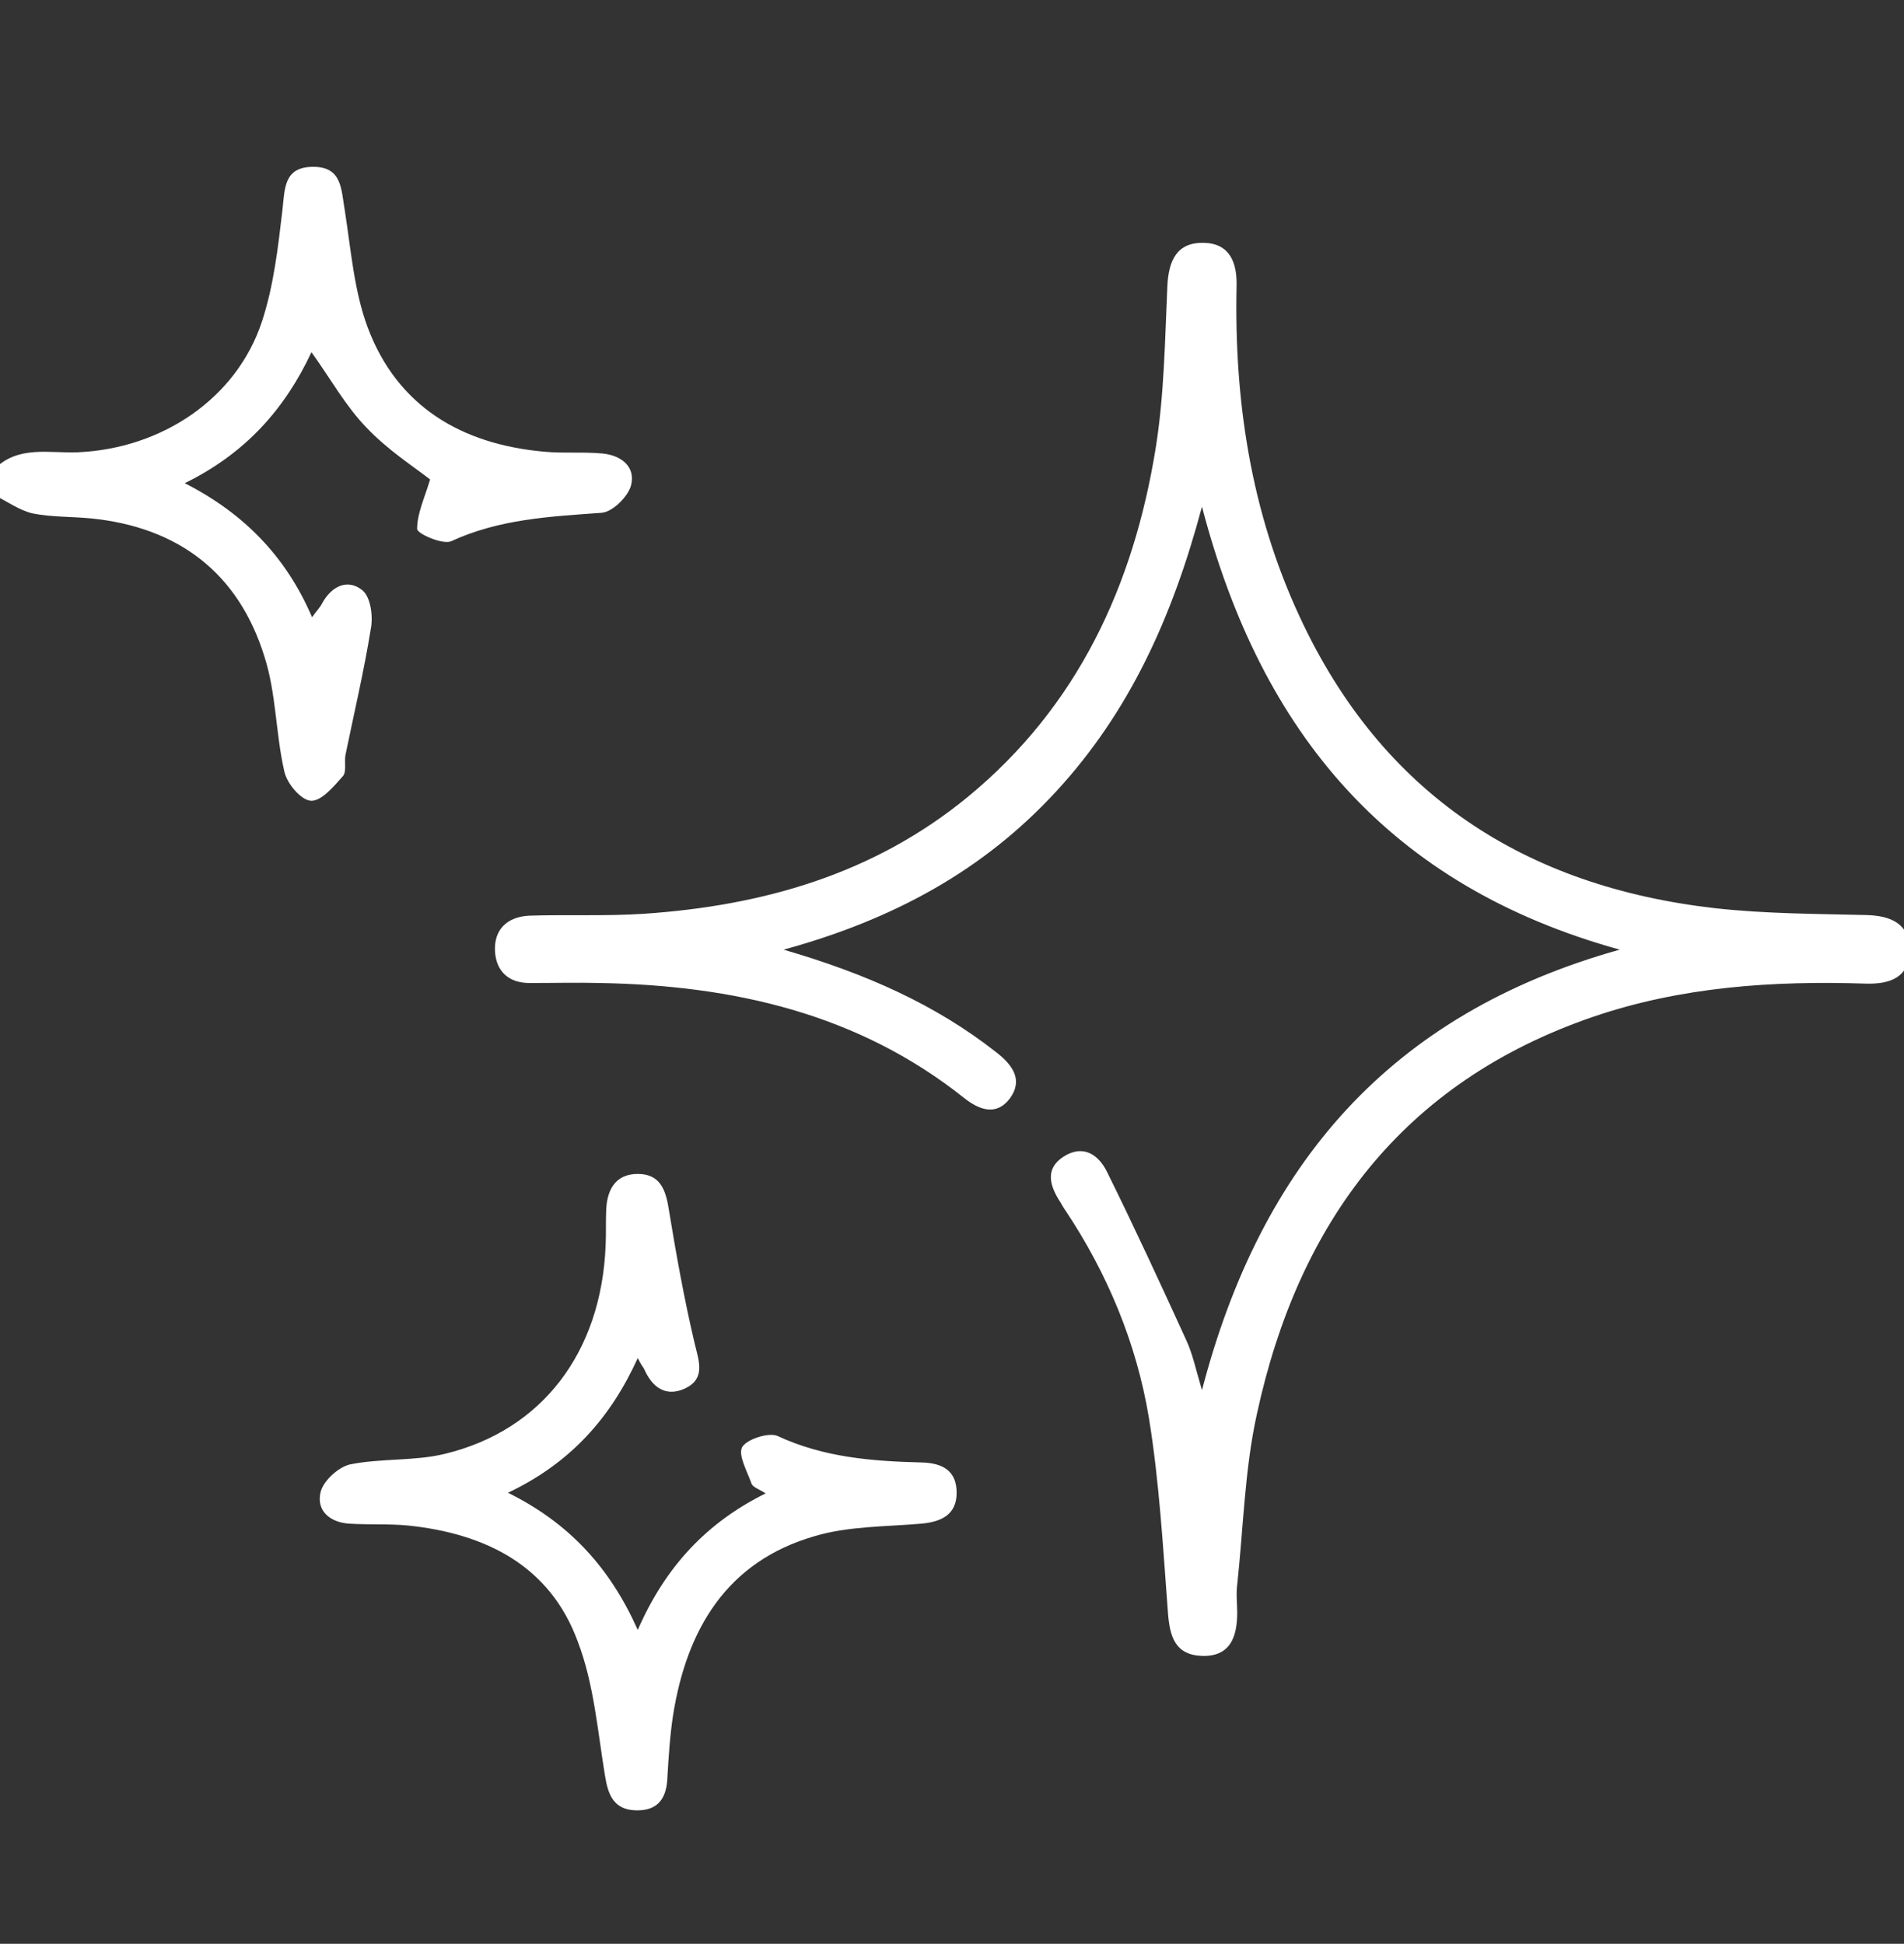
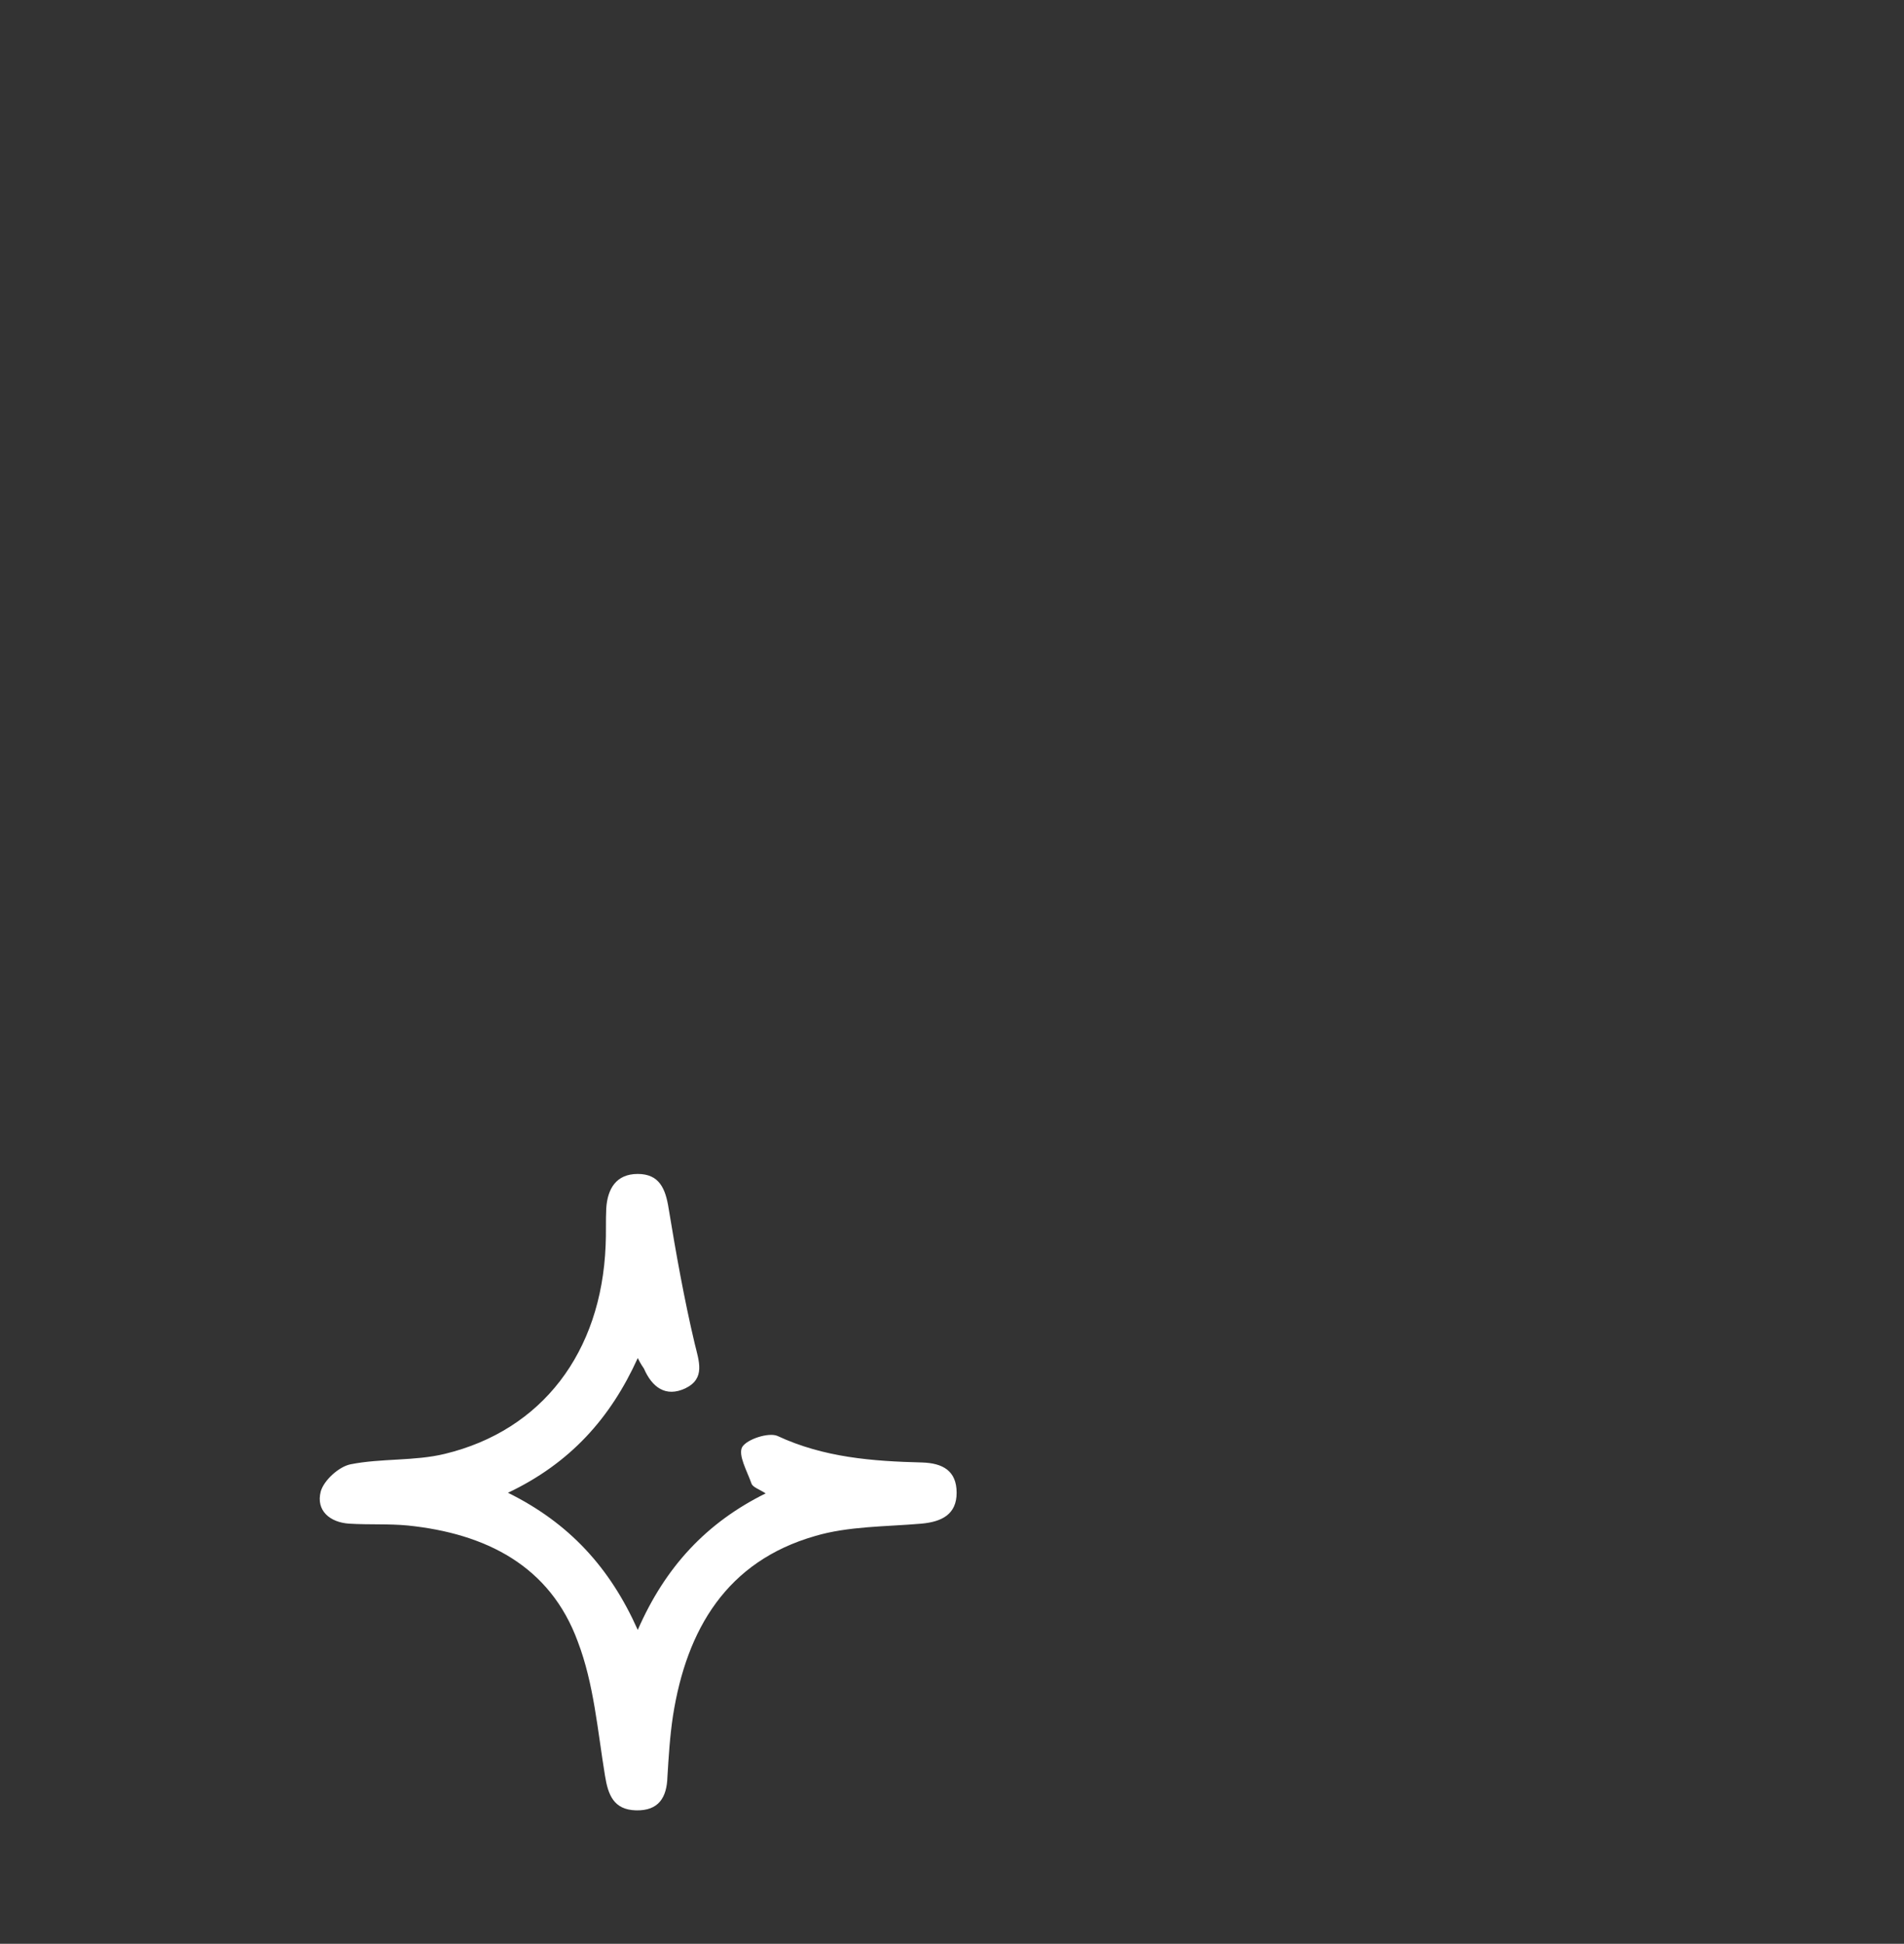
<svg xmlns="http://www.w3.org/2000/svg" xml:space="preserve" style="enable-background:new 0 0 308.1 314.6;" viewBox="0 0 308.1 314.6" y="0px" x="0px" id="Layer_1" version="1.1">
  <rect x="0" y="0" width="308.1" height="314.6" fill="#333333" stroke="none" />
  <style type="text/css">
	.st0{fill:#FFFFFF;}
</style>
-   <path d="M-1,76c3.9-4,9-2.6,13.6-2.8c13.6-0.6,25.7-8.7,29.8-21.2c1.9-5.8,2.6-12,3.3-18c0.4-3.5,0.2-7,5-7  c4.7,0,4.5,3.7,5.1,7.1c1,6.4,1.5,13,3.7,18.9C64.3,65.8,74.7,71.9,88,73.1c3.1,0.3,6.3,0,9.5,0.3c3.1,0.3,5.4,2.2,4.6,5.2  c-0.5,1.8-3,4.3-4.8,4.4C89,83.6,80.8,84,73,87.6c-1.3,0.6-5.5-1.2-5.5-2c0-2.5,1.2-5,2.1-8c-2.7-2.1-6.9-4.8-10.3-8.4  c-3.4-3.5-5.8-7.9-8.9-12.2c-4.3,9.2-10.7,16.4-20.5,21.2c9.6,4.9,16.4,11.9,20.6,21.7c0.7-1,1.3-1.6,1.6-2.2  c1.5-2.8,4.1-4.1,6.5-2.2c1.4,1.1,1.8,4.3,1.4,6.3c-1.1,6.8-2.7,13.6-4.1,20.4c-0.2,1.1,0.2,2.7-0.4,3.4c-1.5,1.7-3.5,4.1-5.2,4  c-1.6-0.1-3.9-2.8-4.3-4.8c-1.4-6.1-1.3-12.6-3.2-18.5c-4.2-13.6-14-21-28.1-22.4c-3.1-0.3-6.4-0.2-9.4-0.8c-2.2-0.5-4.2-2-6.3-3  C-1,78.7-1,77.3-1,76z" class="st0" />
-   <path d="M126.8,153.7c13.4,3.9,24.6,8.9,34.4,16.6c2.7,2.1,4.4,4.5,2.2,7.5c-2.2,2.9-5,1.8-7.4-0.1  c-17.2-13.7-37.4-18.2-58.8-18.6c-3.8-0.1-7.7,0-11.5,0c-3.4,0-5.4-1.9-5.6-5.1c-0.2-3.6,2-5.6,5.5-5.8c6.2-0.2,12.3,0.1,18.5-0.3  c19.3-1.3,37.3-6.4,52.6-19c17.7-14.6,26.7-34.1,30.3-56.3c1.4-8.7,1.5-17.5,1.9-26.3c0.2-4.1,1.5-7.1,5.9-7c4.2,0.1,5.4,3.2,5.3,7  c-0.4,18.5,2.3,36.5,10.2,53.5c13.3,28.7,36.4,43.7,67.3,47.2c8.1,0.9,16.3,0.9,24.4,1.1c4,0.1,7.1,1.4,7,5.9  c-0.1,4.2-3.2,5.3-7,5.2c-15.1-0.5-30,0.5-44.3,5.4c-30.8,10.6-47.6,33.3-54.3,64.2c-2,9-2.2,18.5-3.2,27.7c-0.2,1.5,0,3,0,4.5  c0,3.9-1.1,7.2-5.8,7c-4.3-0.2-5.1-3.2-5.4-6.9c-0.8-10.6-1.4-21.3-3.1-31.7c-2-12-6.7-23.3-13.5-33.5c-0.3-0.4-0.5-0.8-0.8-1.3  c-1.7-2.6-2.6-5.4,0.5-7.4c3.1-2,5.6-0.4,7,2.4c4.5,9.1,8.7,18.2,12.9,27.4c1,2.2,1.5,4.6,2.5,8c9.5-36.5,30.4-60.9,67.6-71.3  c-37.2-10.3-58-34.9-67.6-71.7c-4.8,18-11.8,33.3-23.6,46.1C159.2,140.8,144.7,148.8,126.8,153.7z" class="st0" />
  <path d="M103.2,219.8c-4.4,9.7-10.9,17-21,21.8c9.9,4.9,16.5,12.1,21,22.2c4.5-10.3,11.2-17.4,20.7-22.1  c-1.1-0.7-2.1-1-2.3-1.6c-0.7-2-2.2-4.6-1.5-5.9c0.8-1.3,4.3-2.4,5.7-1.8c7.5,3.5,15.4,4.1,23.4,4.3c3.3,0.1,5.6,1.3,5.6,4.9  c0,3.5-2.4,4.7-5.7,5c-5.8,0.5-11.8,0.4-17.2,2c-14.3,4.1-20.8,15.1-23,29.1c-0.5,3.3-0.7,6.6-0.9,9.9c-0.1,3.3-1.4,5.5-5.1,5.4  c-3.6-0.1-4.5-2.5-5-5.6c-1.2-7.3-1.8-14.9-4.4-21.7C89,253.4,78.6,248.2,66,246.9c-3.1-0.3-6.3-0.1-9.5-0.3  c-3.1-0.2-5.4-2.1-4.6-5.2c0.5-1.8,2.9-4,4.8-4.4c5-1,10.4-0.5,15.3-1.7c15.7-3.8,25.3-16.4,26-33.7c0.1-2,0-4,0.1-6  c0.2-3.2,1.6-5.6,5.1-5.6c3.5,0,4.5,2.4,5,5.6c1.2,7.3,2.5,14.6,4.2,21.8c0.7,2.9,1.8,5.7-1.5,7.3c-3.2,1.5-5.4-0.2-6.7-3.2  C104,221.2,103.7,220.8,103.2,219.8z" class="st0" />
</svg>